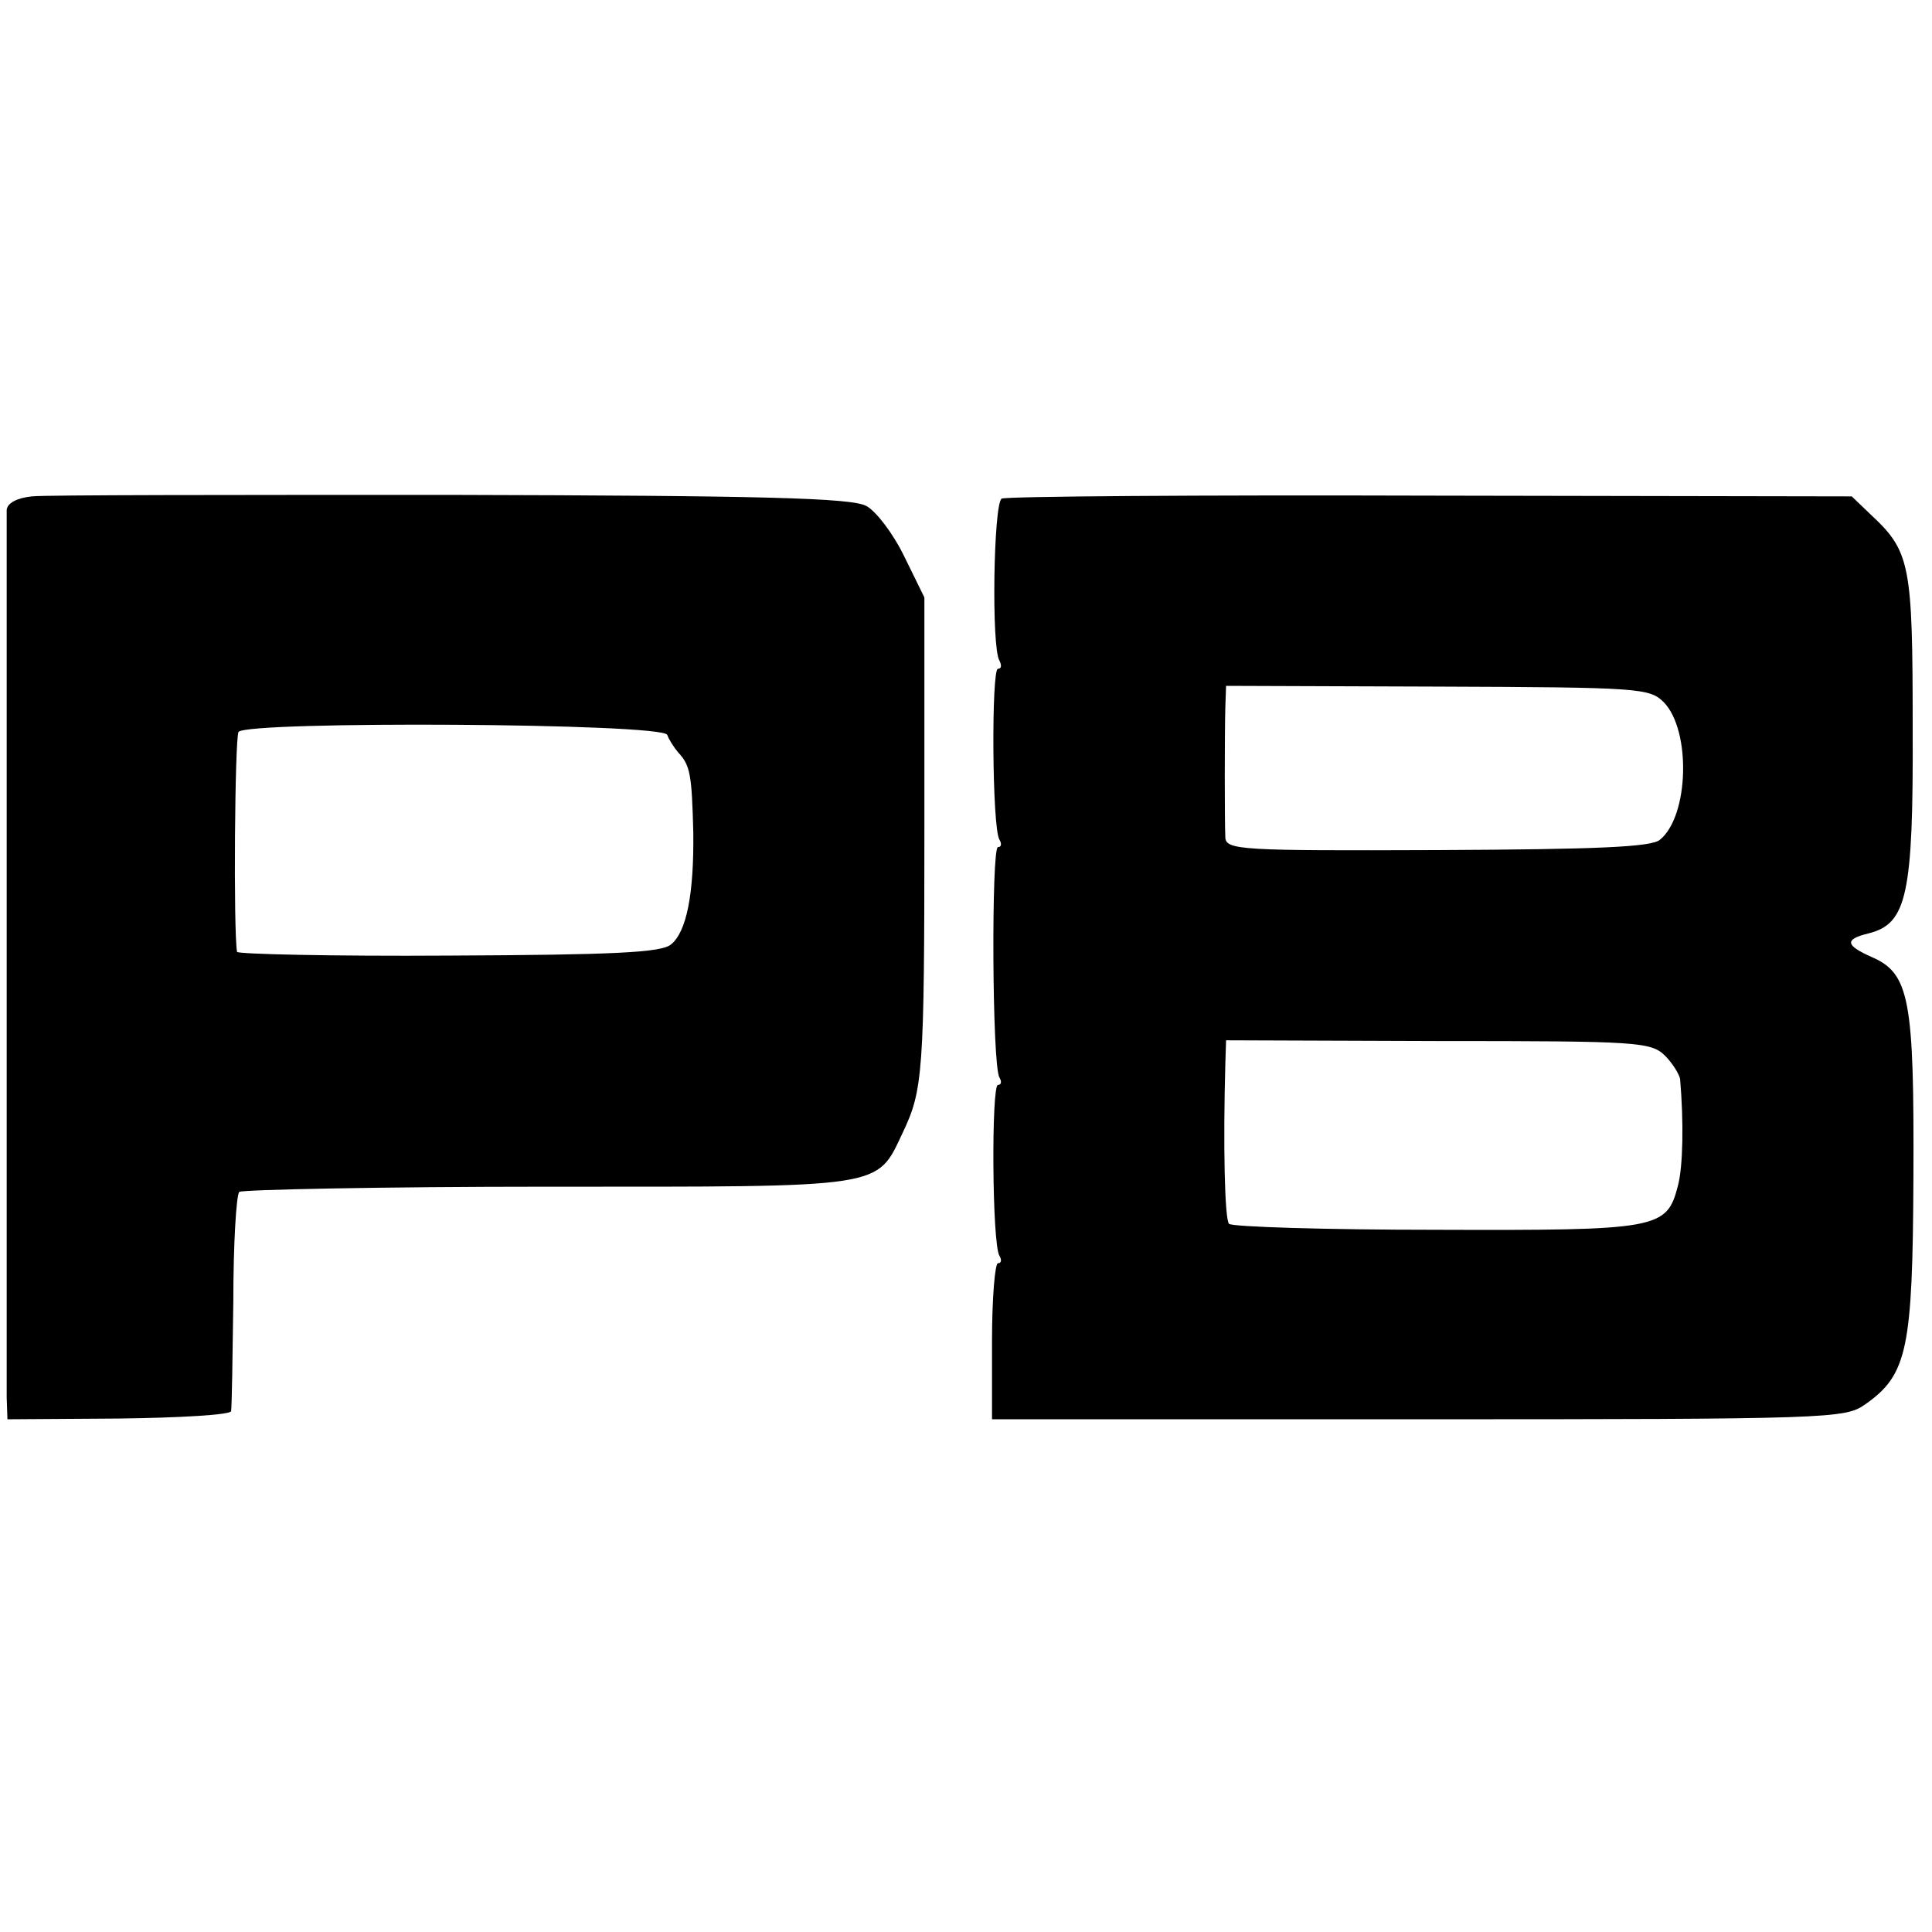
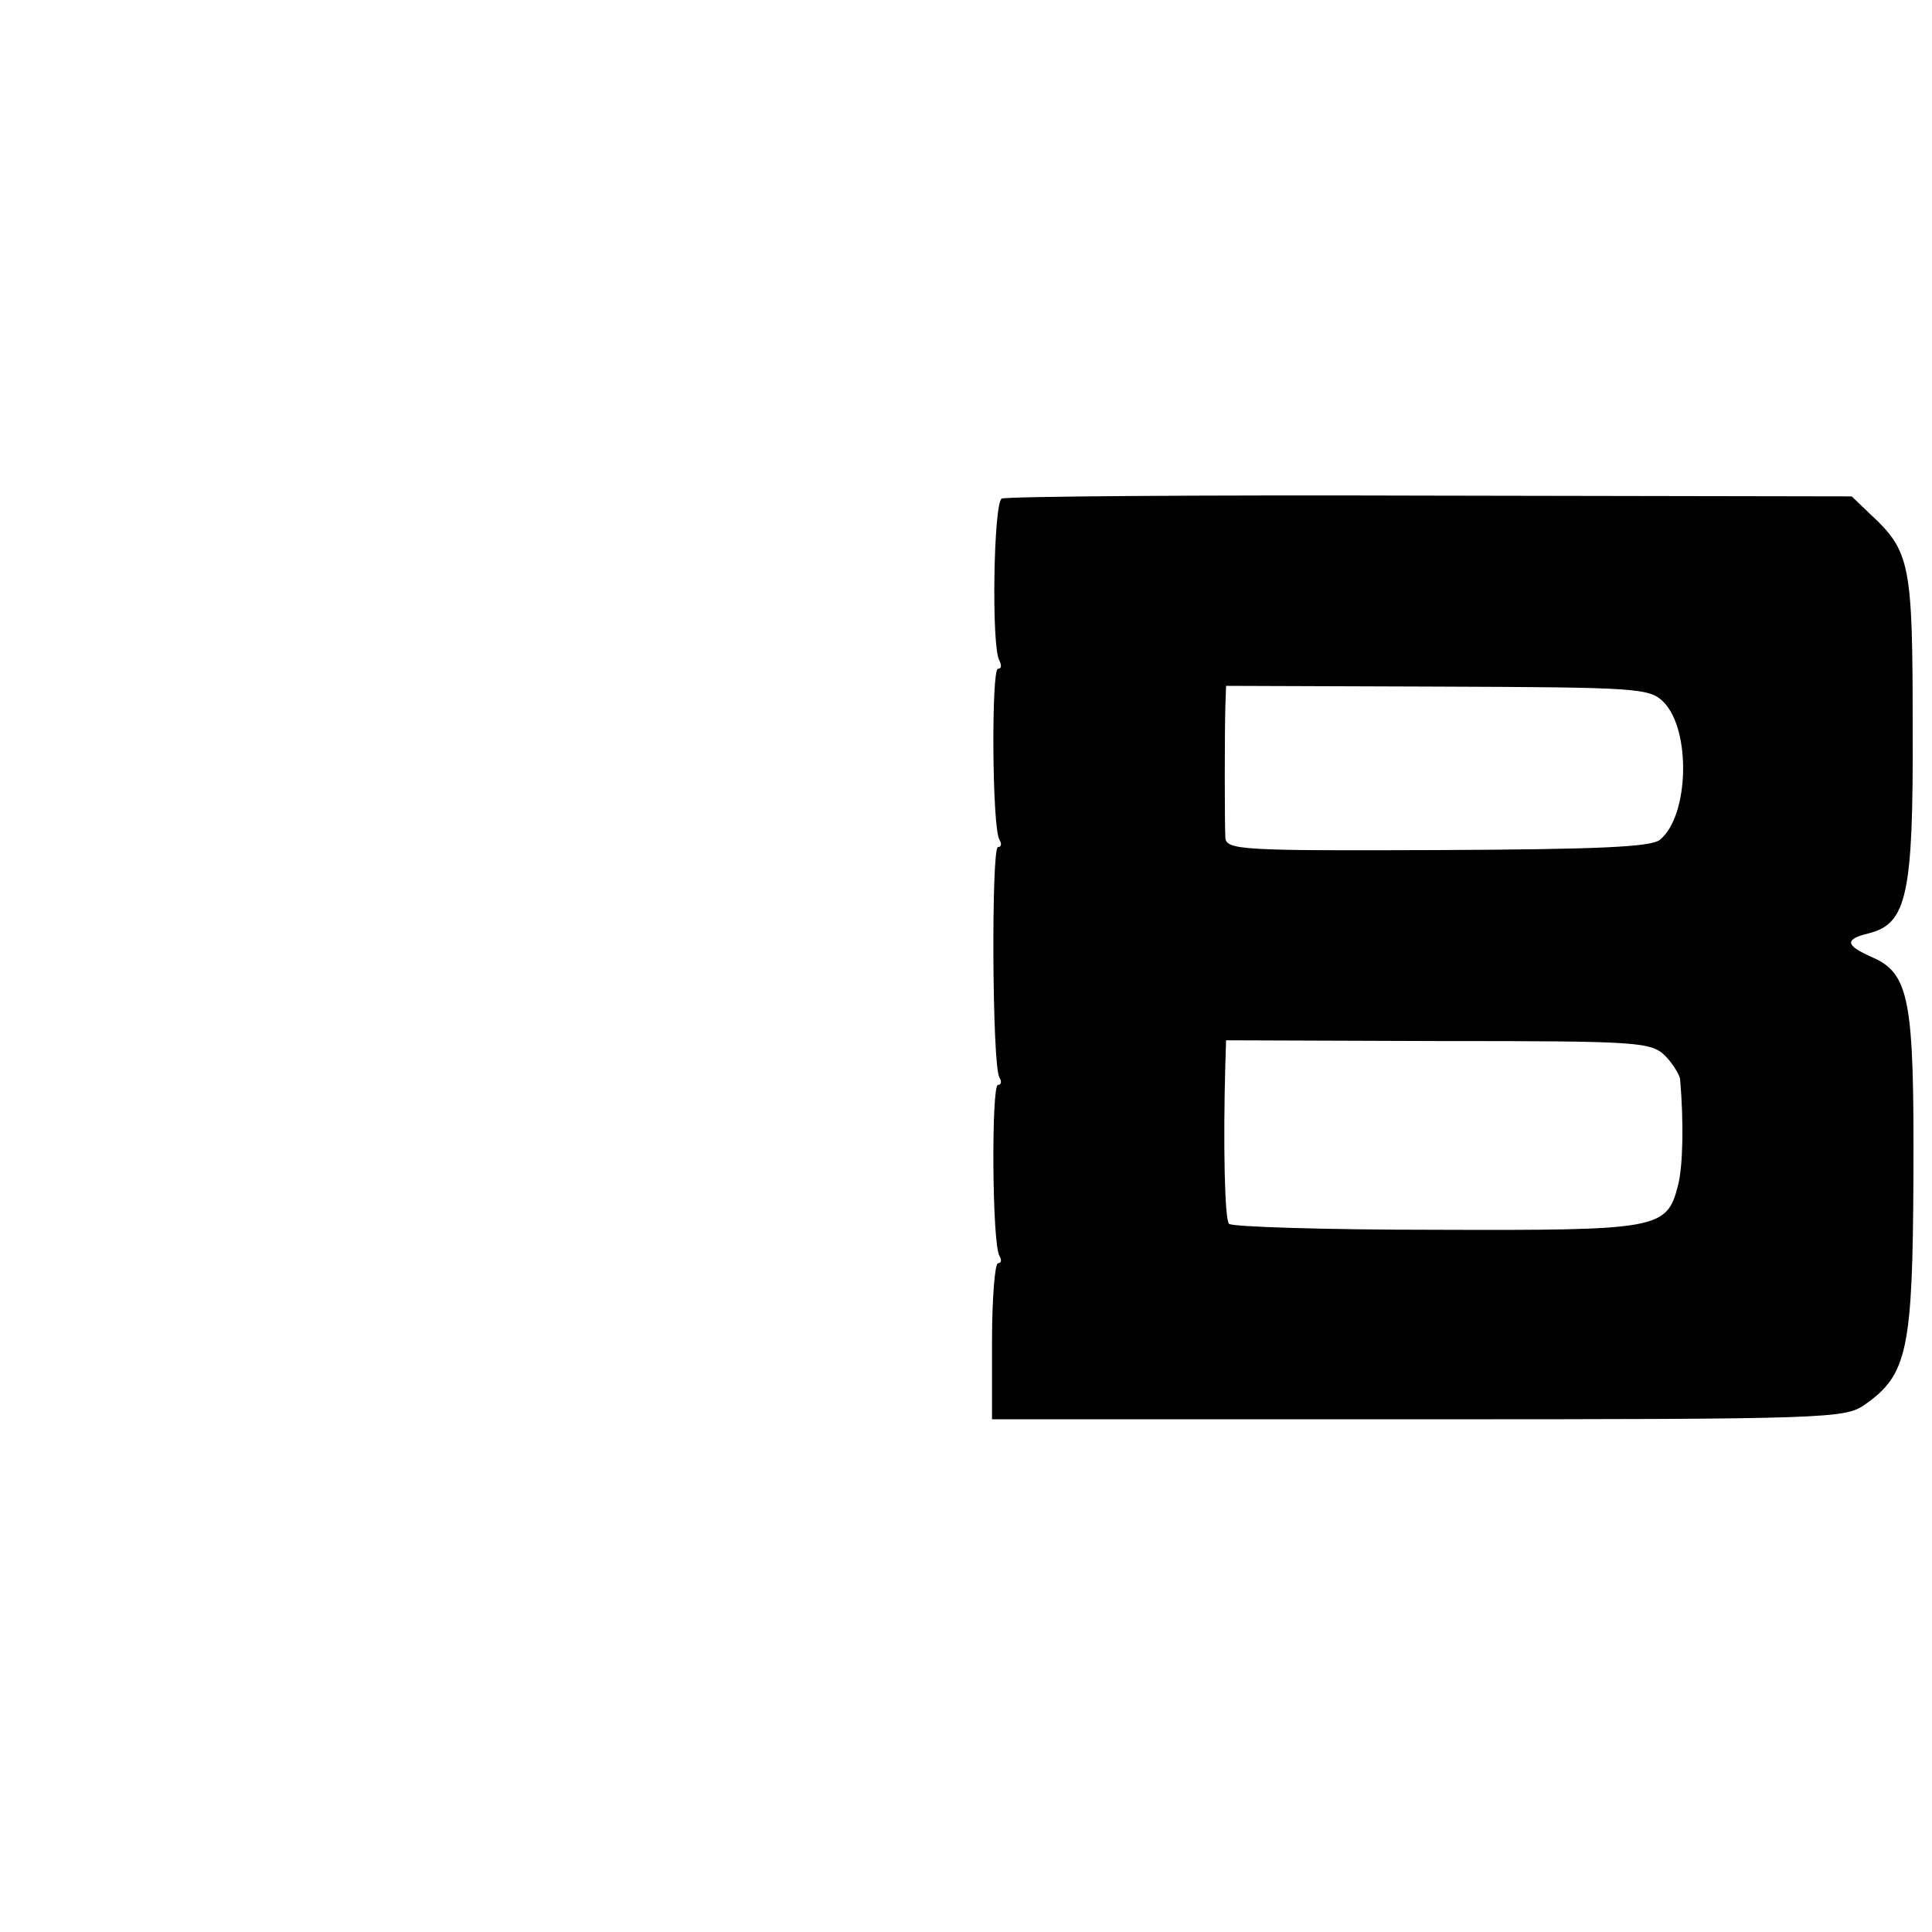
<svg xmlns="http://www.w3.org/2000/svg" version="1.0" width="260pt" height="260pt" viewBox="0 0 260 260" preserveAspectRatio="xMidYMid meet">
  <g transform="translate(0,260) scale(0.1,-0.1)" fill="#000000" stroke="none">
-     <path d="M43 1932 c-20 -2 -33 -9 -34 -18 0 -18 0 -1155 0 -1194 l1 -30 150 1 c82 1 151 5 151 10 1 5 2 72 3 148 0 77 4 143 8 147 4 3 191 7 415 7 457 0 442 -3 478 73 27 57 29 80 29 409 l0 311 -27 55 c-15 31 -38 61 -51 68 -19 11 -142 14 -558 15 -293 0 -548 0 -565 -2z m855 -321 c2 -6 9 -17 15 -24 16 -17 18 -30 20 -107 1 -83 -9 -134 -30 -151 -13 -11 -77 -14 -300 -15 -155 -1 -283 2 -284 5 -5 29 -3 288 2 296 11 15 572 12 577 -4z" />
    <path d="M1348 1929 c-11 -7 -14 -201 -3 -218 3 -6 3 -11 -2 -11 -9 0 -8 -214 2 -230 3 -5 3 -10 -2 -10 -9 0 -8 -294 2 -310 3 -5 3 -10 -2 -10 -9 0 -8 -214 2 -230 3 -5 3 -10 -2 -10 -4 0 -8 -47 -8 -105 l0 -105 573 0 c556 0 575 1 602 20 57 40 64 74 65 307 1 237 -5 273 -56 295 -36 16 -37 24 -4 32 51 13 60 51 59 276 0 221 -3 238 -57 288 l-25 24 -567 1 c-312 1 -572 -1 -577 -4z m891 -274 c37 -38 34 -153 -5 -185 -11 -10 -85 -13 -299 -14 -265 -1 -285 0 -286 17 -1 22 -1 139 0 175 l1 29 285 -1 c271 -1 285 -2 304 -21z m2 -476 c10 -10 19 -25 20 -31 5 -58 4 -118 -3 -144 -15 -58 -26 -60 -325 -59 -150 0 -275 4 -279 8 -6 6 -8 108 -5 215 l1 32 286 -1 c268 0 286 -1 305 -20z" />
  </g>
</svg>